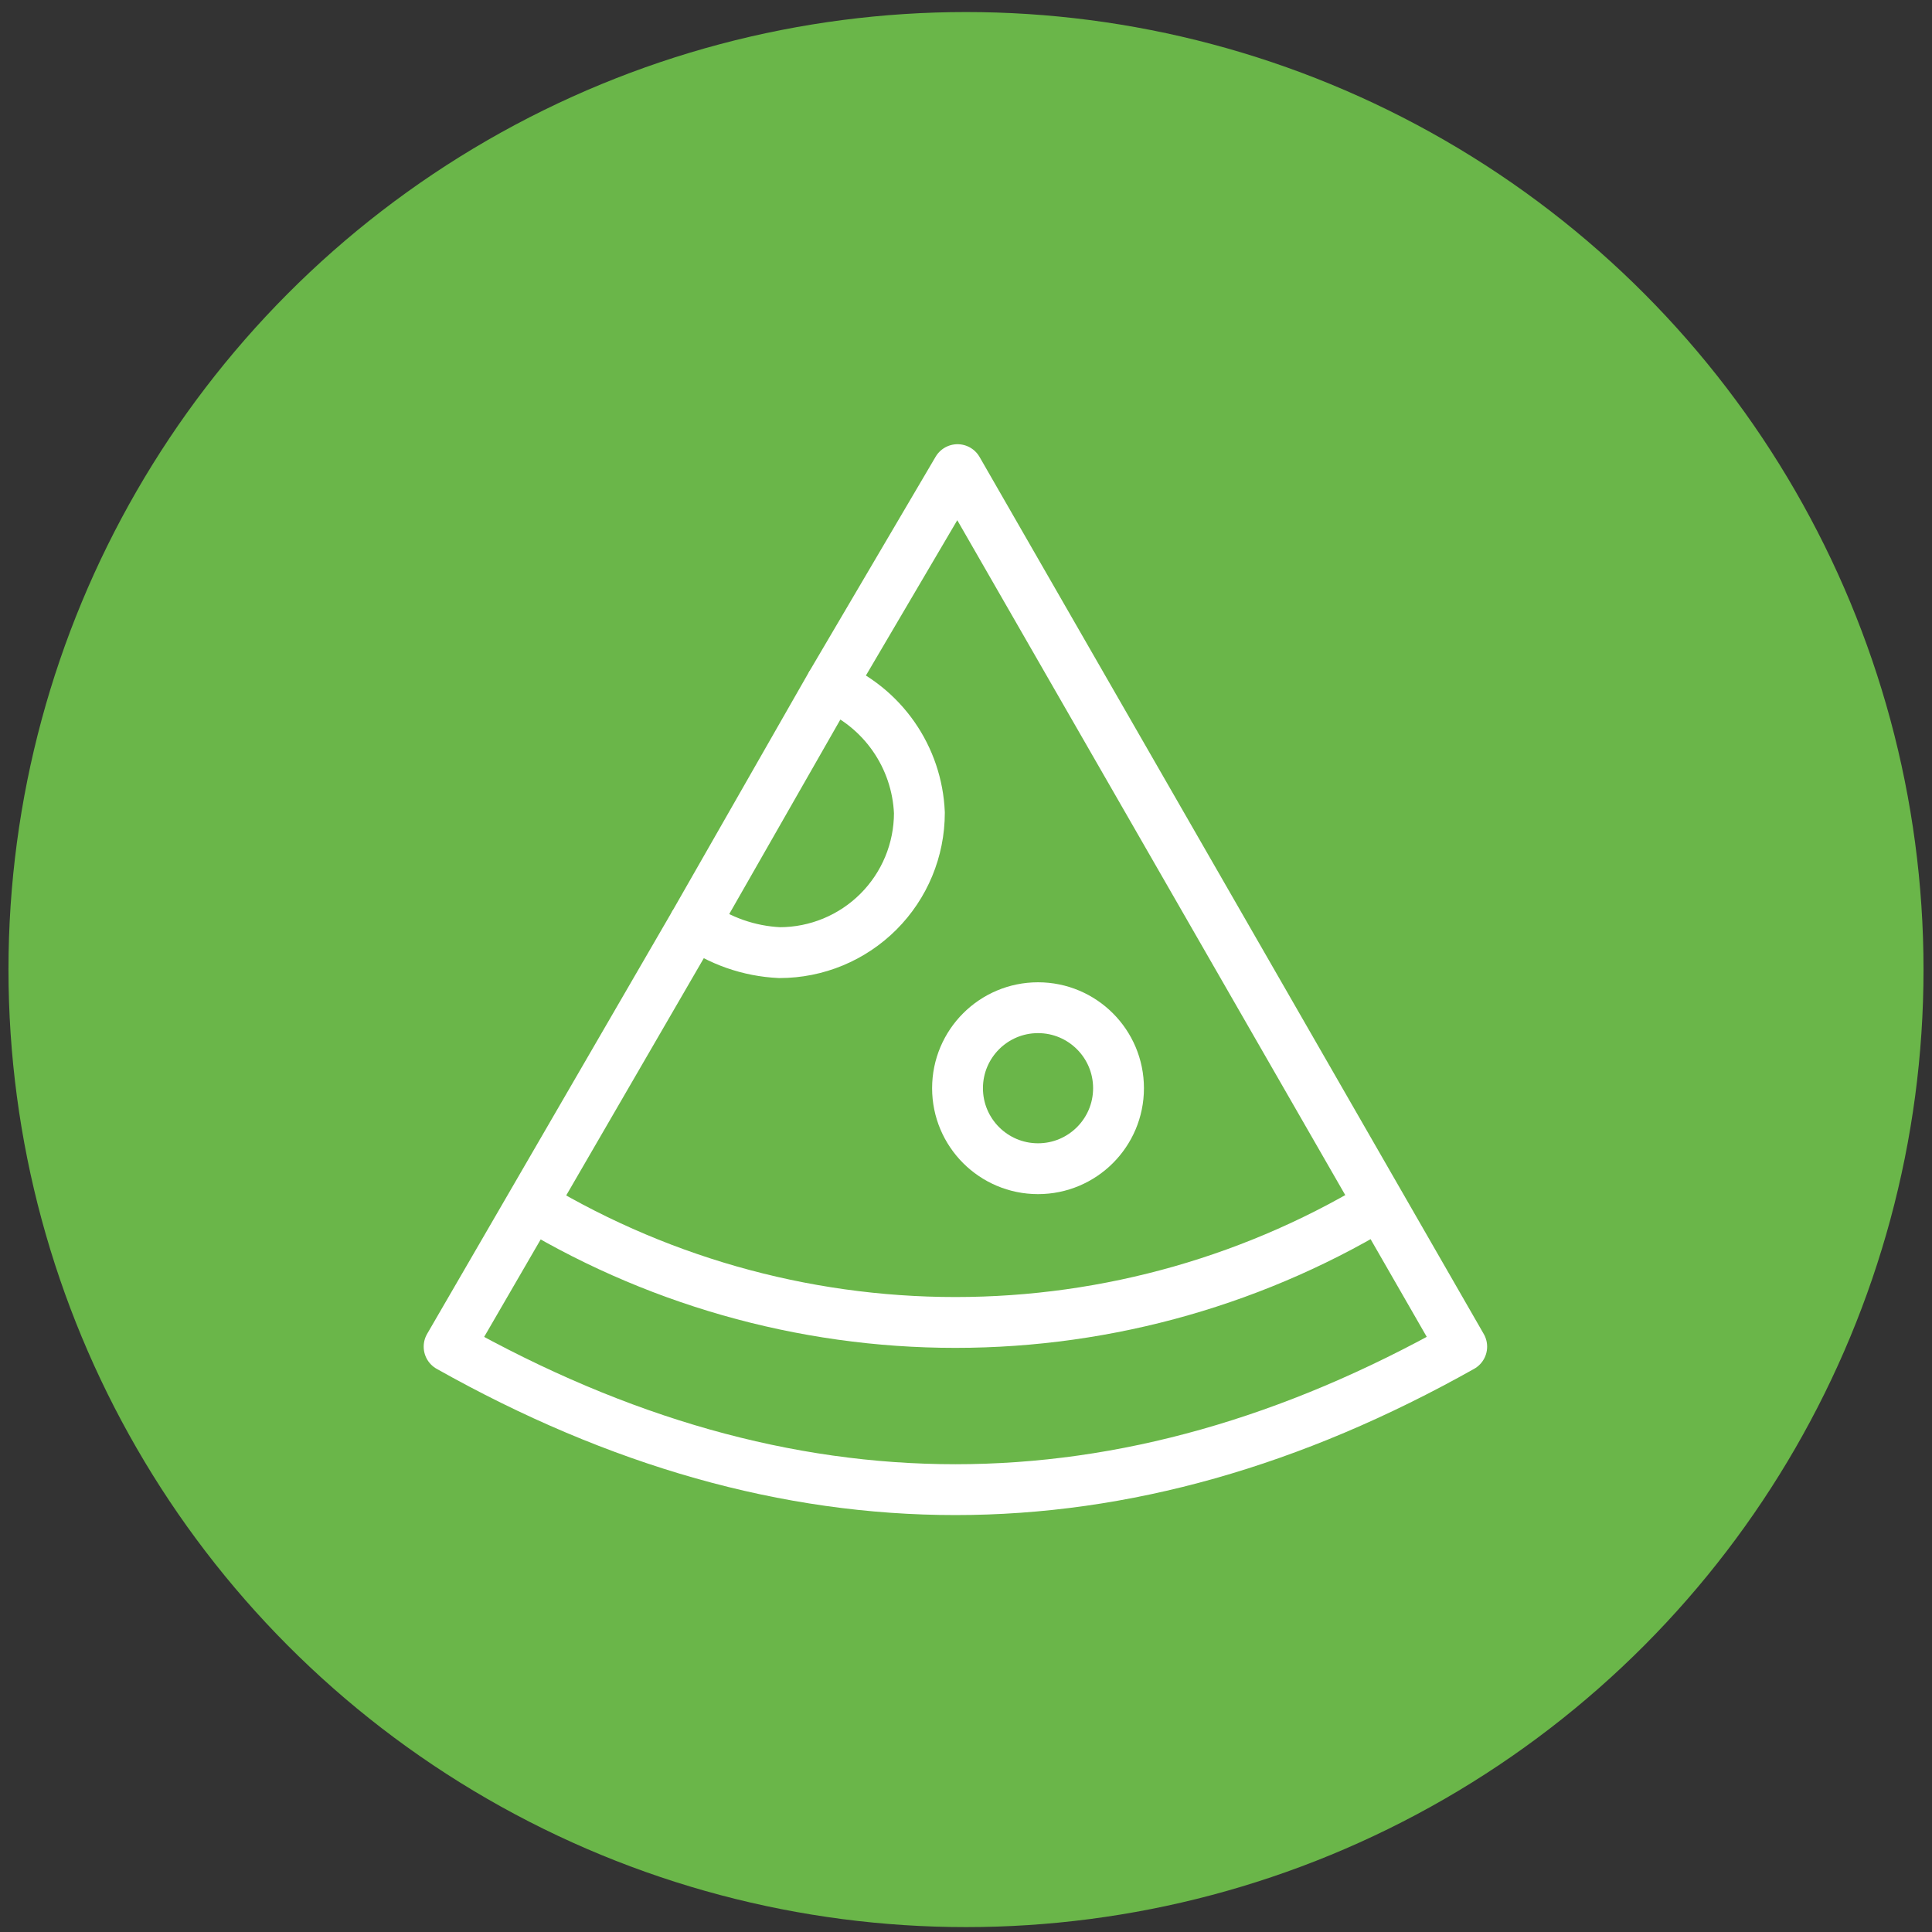
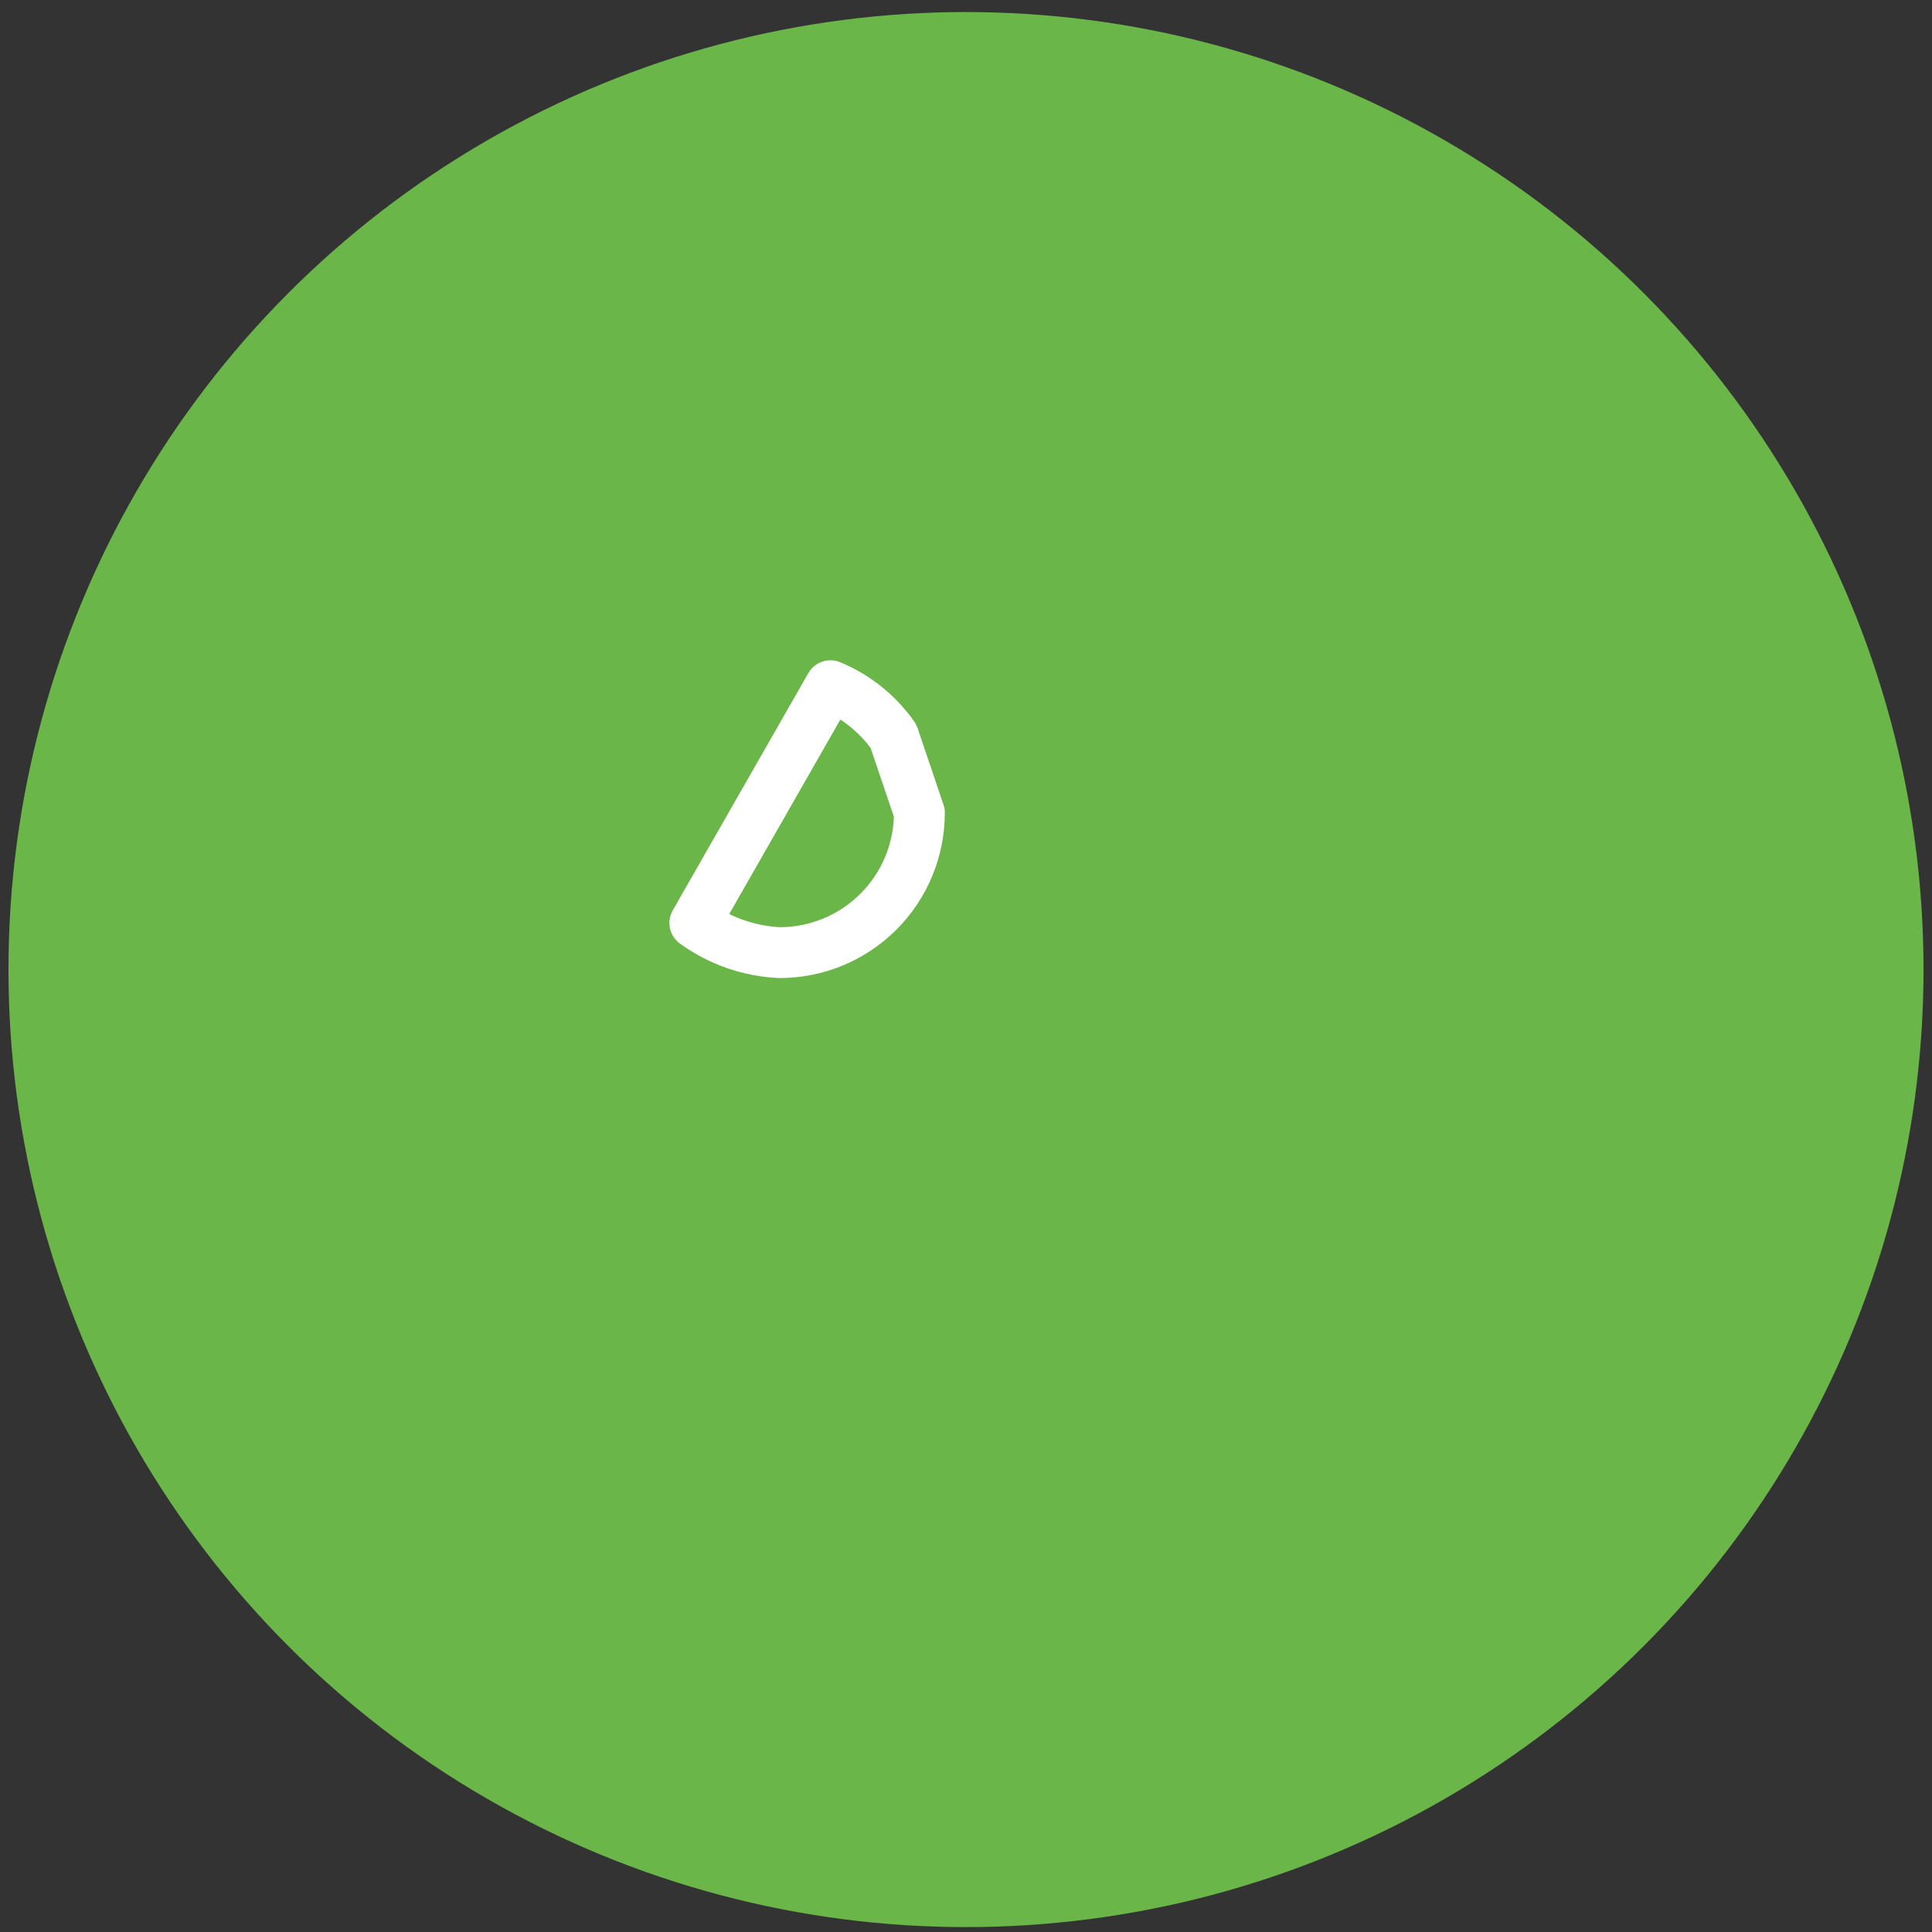
<svg xmlns="http://www.w3.org/2000/svg" width="114" height="114" viewBox="0 0 114 114" fill="none">
  <rect x="0" y="0" width="114" height="114" fill="#333333" stroke="none" />
  <circle cx="57" cy="57.211" r="56.5" fill="#6AB649" />
-   <path d="M49 40.461L56.5 27.711L86.25 79.461C66.25 90.711 46.5 90.711 26.5 79.461L41 54.461" stroke="white" stroke-width="3" stroke-linejoin="round" />
-   <path d="M30.75 70.711C38.44 75.497 47.317 78.033 56.375 78.033C65.433 78.033 74.31 75.497 82 70.711" stroke="white" stroke-width="3" stroke-linejoin="round" />
-   <path d="M61.25 68.961C63.873 68.961 66 66.834 66 64.211C66 61.588 63.873 59.461 61.25 59.461C58.627 59.461 56.5 61.588 56.5 64.211C56.5 66.834 58.627 68.961 61.25 68.961Z" stroke="white" stroke-width="3" stroke-linejoin="round" />
-   <path d="M54.25 47.961C54.25 50.149 53.381 52.247 51.834 53.794C50.286 55.342 48.188 56.211 46 56.211C44.198 56.127 42.46 55.519 41 54.461L49 40.461C50.499 41.08 51.791 42.115 52.721 43.444C53.651 44.773 54.182 46.34 54.25 47.961Z" stroke="white" stroke-width="3" stroke-linejoin="round" />
+   <path d="M54.25 47.961C54.25 50.149 53.381 52.247 51.834 53.794C50.286 55.342 48.188 56.211 46 56.211C44.198 56.127 42.46 55.519 41 54.461L49 40.461C50.499 41.08 51.791 42.115 52.721 43.444Z" stroke="white" stroke-width="3" stroke-linejoin="round" />
</svg>